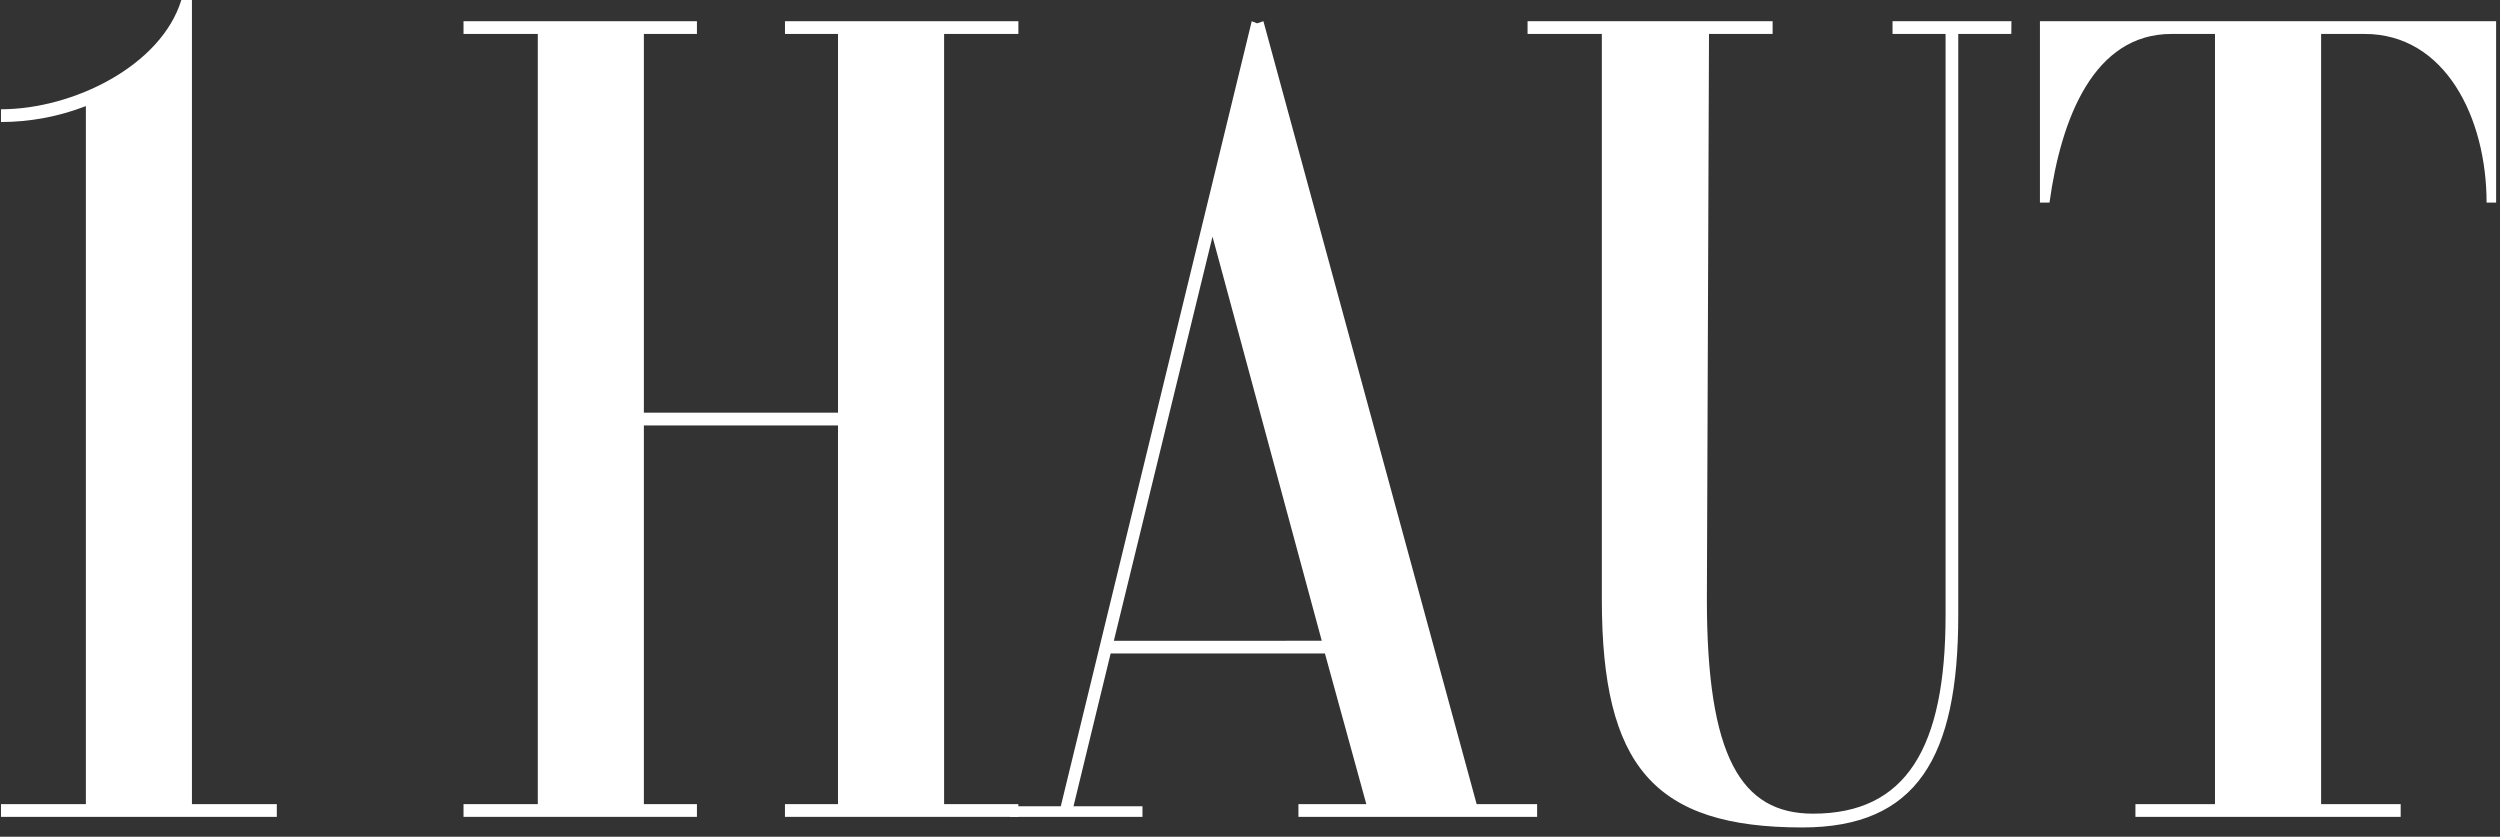
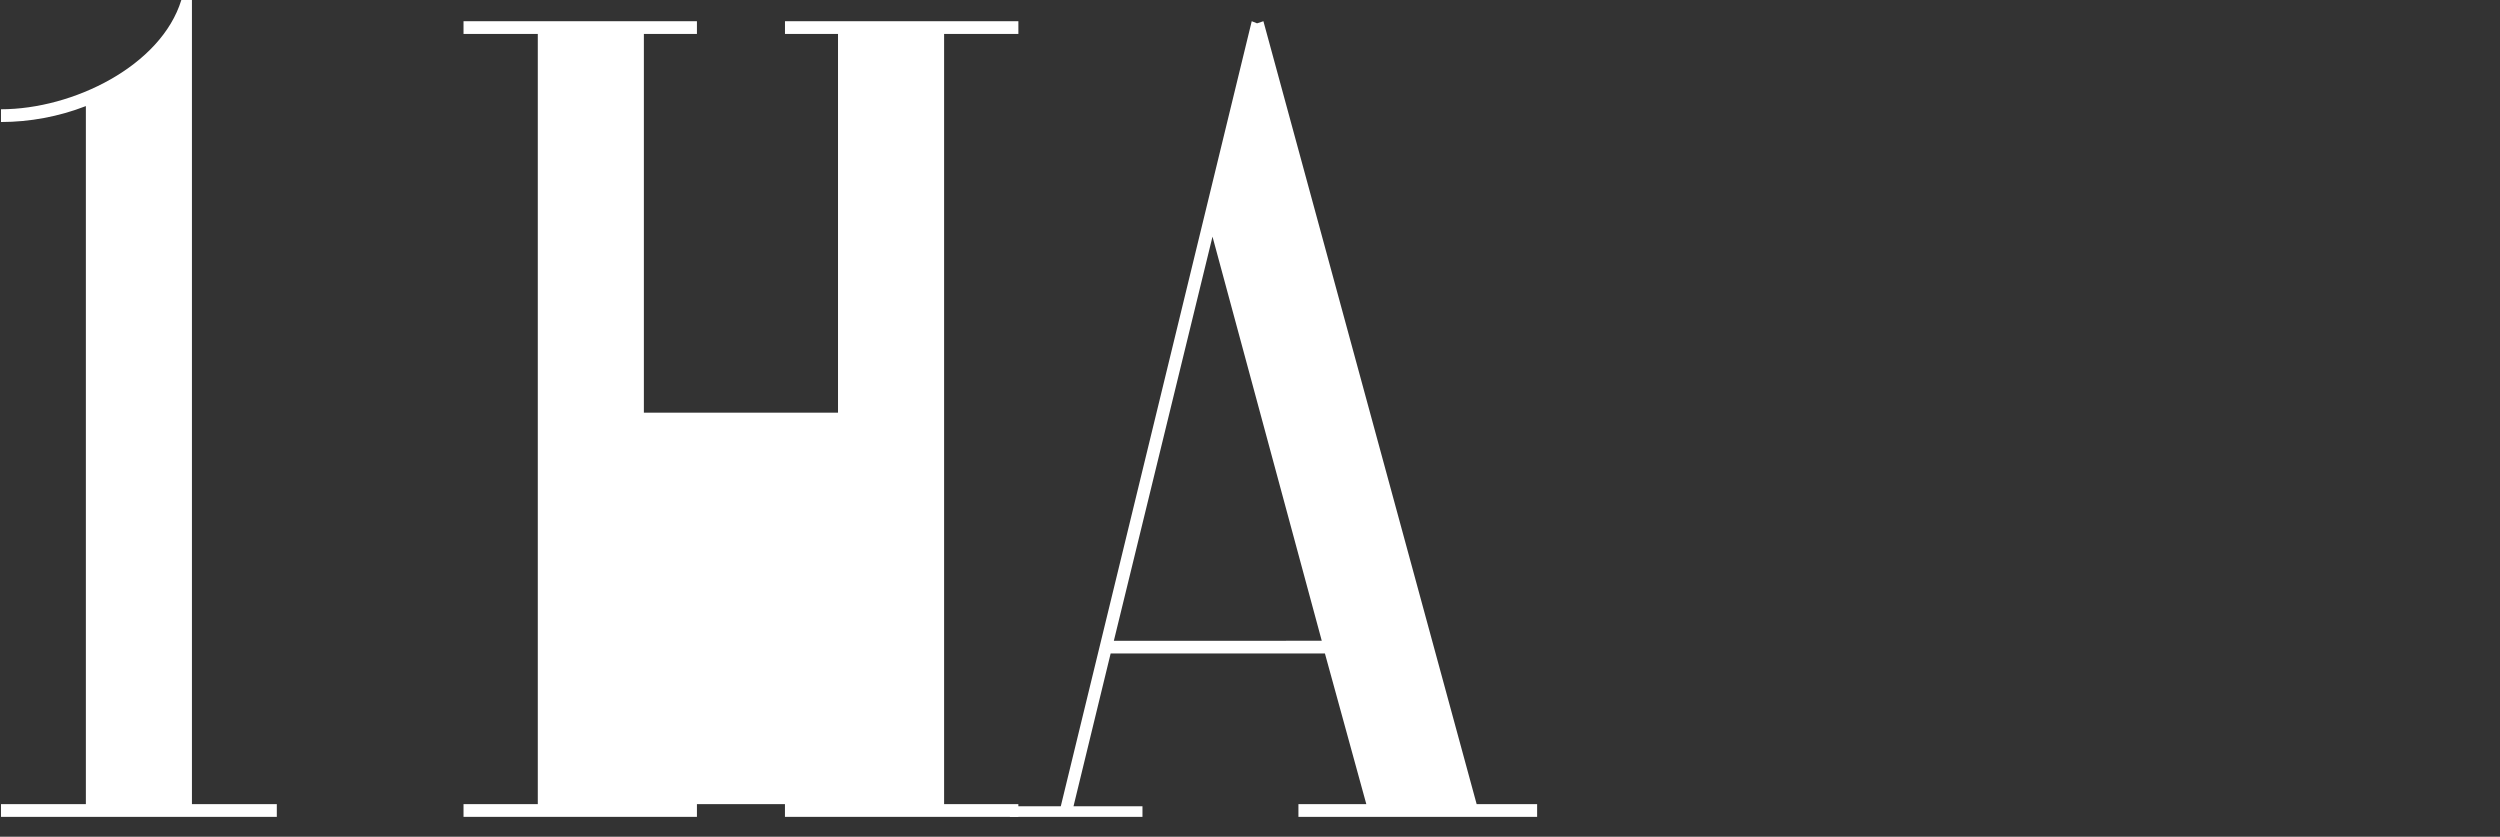
<svg xmlns="http://www.w3.org/2000/svg" width="245" height="82" viewBox="0 0 245 82" fill="none">
  <rect x="0" y="0" width="245" height="82" fill="#333333" stroke="none" />
  <path d="M27.128 78.807V80.055H0.097V78.807H8.415V10.397C5.762 11.425 2.942 11.954 0.097 11.958V10.708C7.168 10.708 15.794 6.445 17.771 0H18.81V78.807H27.128Z" fill="white" />
-   <path d="M92.522 3.326V78.805H99.799V80.052H76.925V78.805H82.123V41.694H63.099V78.805H68.299V80.052H45.425V78.805H52.704V3.326H45.425V2.079H68.299V3.326H63.099V40.442H82.125V3.326H76.928V2.079H99.801V3.326H92.522Z" fill="white" />
+   <path d="M92.522 3.326V78.805H99.799V80.052H76.925V78.805H82.123V41.694V78.805H68.299V80.052H45.425V78.805H52.704V3.326H45.425V2.079H68.299V3.326H63.099V40.442H82.125V3.326H76.928V2.079H99.801V3.326H92.522Z" fill="white" />
  <path d="M150.638 78.805V80.052H127.246V78.805H133.899L129.843 64.042H108.843L105.204 79.013H111.962V80.052H98.967V79.013H103.957L122.67 2.079L123.191 2.287L123.814 2.079L144.712 78.805H150.638ZM129.533 62.794L118.825 23.191L109.156 62.801L129.533 62.794Z" fill="white" />
-   <path d="M197.109 3.326H191.909V60.3C191.909 74.236 187.854 81.09 176.628 81.09C162.072 81.09 156.98 75.061 156.98 58.737V3.326H149.701V2.079H173.717V3.326H167.482L167.274 58.739C167.274 74.126 170.601 79.739 177.672 79.739C186.81 79.739 190.666 73.294 190.666 60.297V3.326H185.469V2.079H197.12L197.109 3.326Z" fill="white" />
-   <path d="M244.621 19.858H243.685C243.685 11.54 239.63 3.326 231.73 3.326H227.469V78.805H235.266V80.052H209.272V78.805H217.069V3.326H212.806C205.217 3.326 201.993 11.54 200.851 19.858H199.914V2.079H244.619L244.621 19.858Z" fill="white" />
</svg>